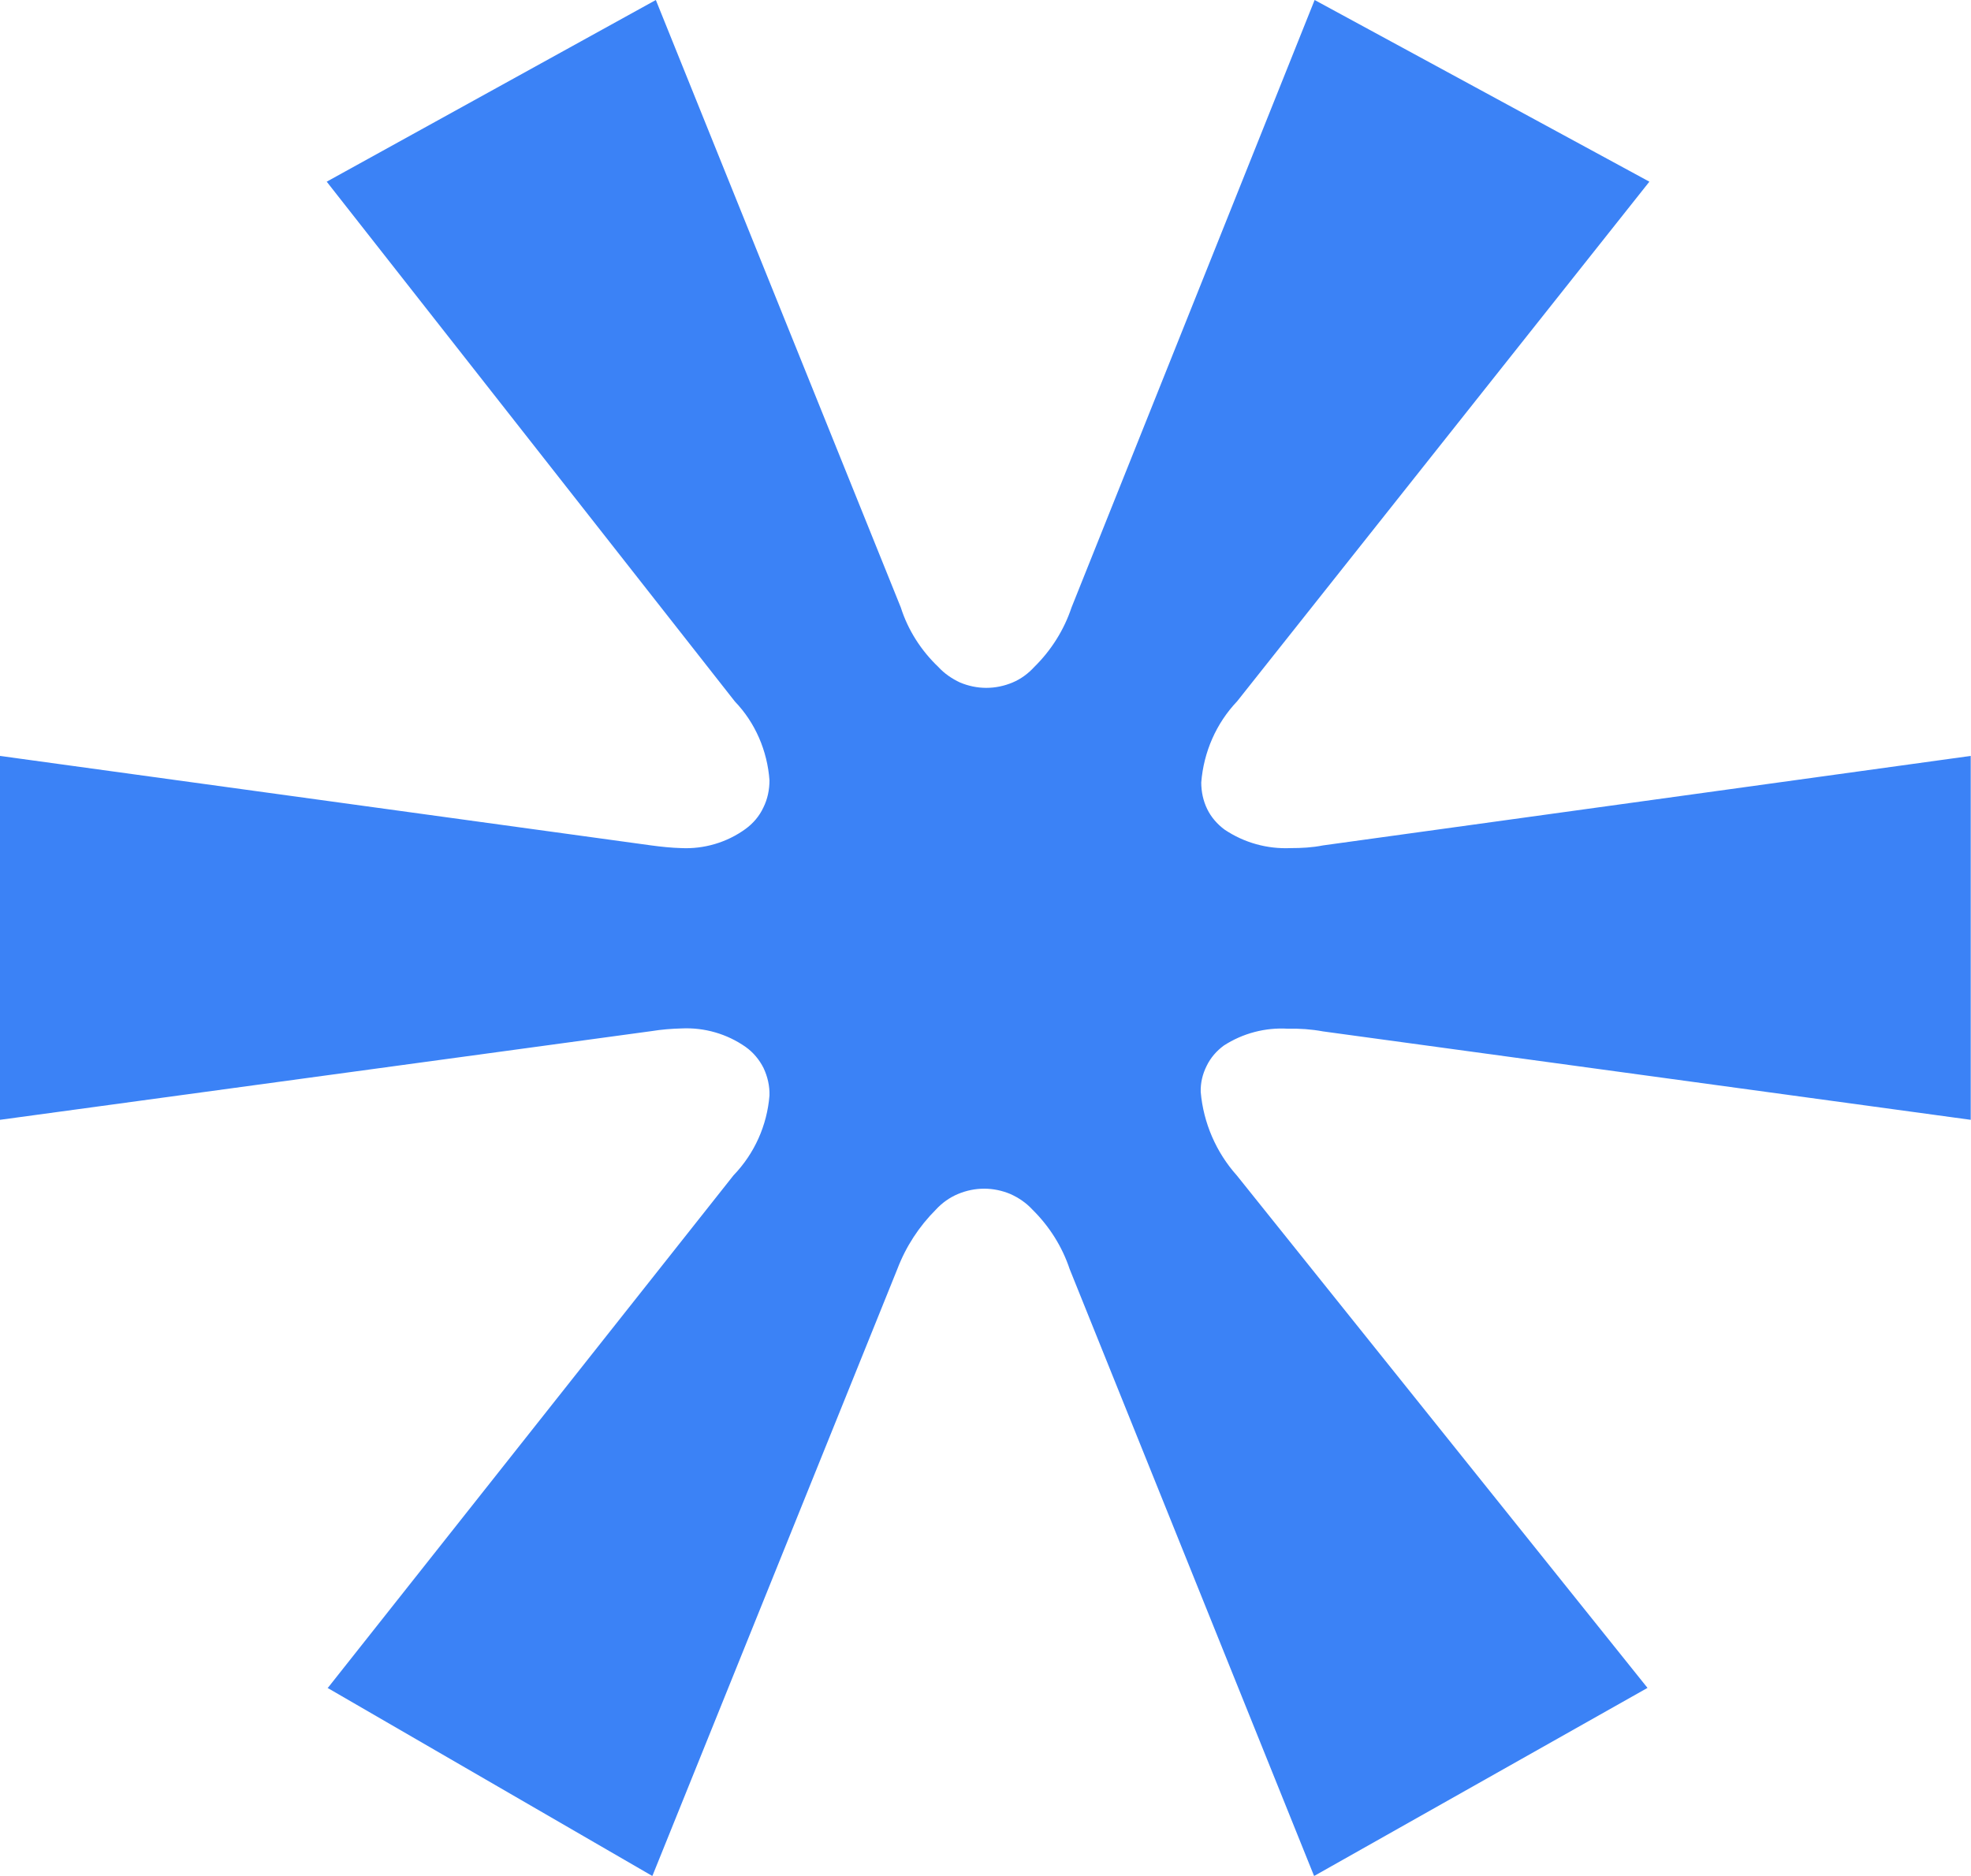
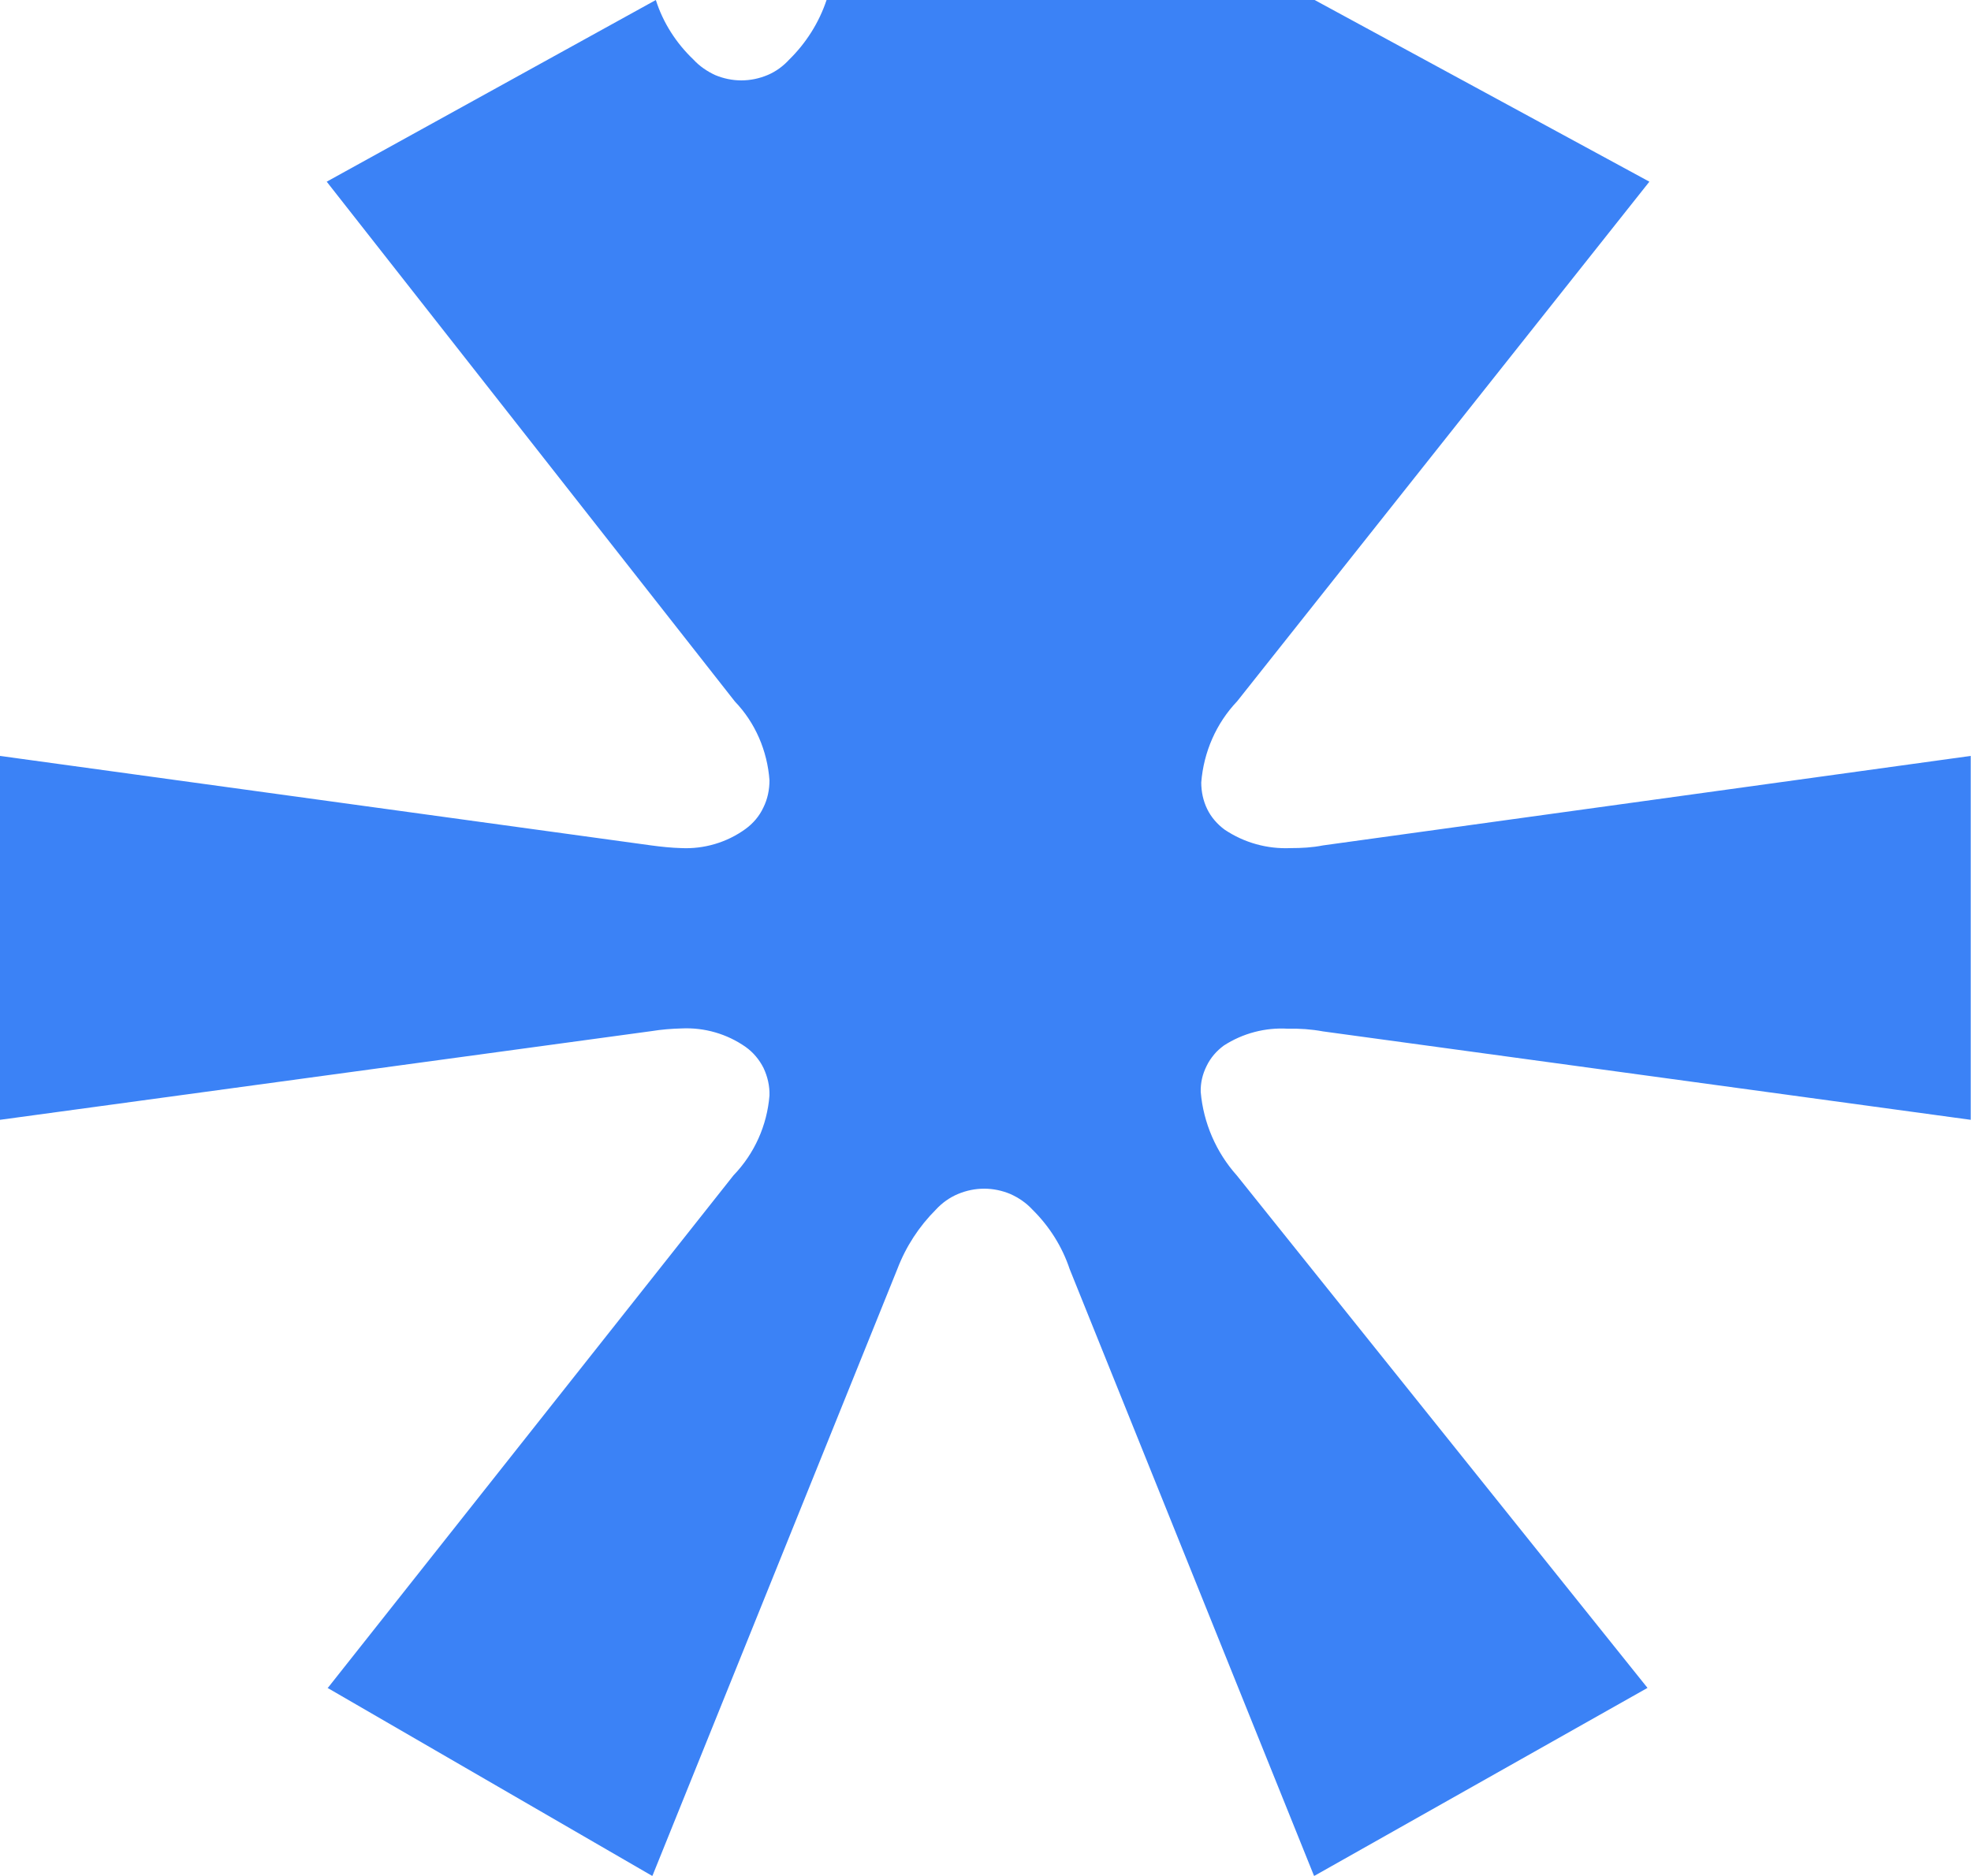
<svg xmlns="http://www.w3.org/2000/svg" id="Layer_1" data-name="Layer 1" viewBox="0 0 73.54 70">
  <defs fill="#12182f">
    <style>
      .cls-1 {
        fill: #3b82f6;
        stroke-width: 0px;
      }
    </style>
  </defs>
-   <path class="cls-1" d="m12.24,62.98l15.13-19.12c.78-.81,1.25-1.86,1.34-2.98.01-.35-.07-.7-.22-1.02-.16-.32-.39-.59-.67-.79-.7-.49-1.54-.73-2.39-.69-.38.01-.75.04-1.12.1L0,41.79v-13.58l24.3,3.34c.37.05.75.09,1.12.1.85.04,1.7-.21,2.39-.71.29-.21.52-.48.67-.8.16-.32.23-.67.23-1.02-.08-1.1-.53-2.15-1.29-2.94L12.19,6.78,24.47,0l9.14,22.67c.27.85.76,1.61,1.4,2.22.23.25.51.44.81.58.31.13.64.2.98.2s.67-.07.98-.2c.31-.13.58-.33.81-.58.63-.62,1.11-1.38,1.39-2.22L49.05,0l12.49,6.78-15.38,19.39c-.78.82-1.25,1.89-1.34,3.03,0,.34.07.68.22.99.15.31.38.57.65.77.73.49,1.59.73,2.47.69.4,0,.8-.02,1.2-.1l24.17-3.34v13.58l-24.17-3.3c-.43-.08-.87-.11-1.31-.1-.84-.05-1.68.17-2.39.63-.27.2-.49.45-.64.76-.15.3-.23.63-.22.97.1,1.16.58,2.26,1.35,3.12l15.32,19.12-12.44,7.02-9.12-22.65c-.28-.84-.76-1.6-1.39-2.22-.23-.25-.51-.44-.82-.58-.31-.13-.64-.2-.98-.2s-.67.07-.98.2c-.31.13-.59.33-.82.58-.63.63-1.12,1.38-1.44,2.22l-9.14,22.65-12.12-7.02Z" fill="#12182f" />
+   <path class="cls-1" d="m12.24,62.98l15.13-19.12c.78-.81,1.25-1.86,1.34-2.98.01-.35-.07-.7-.22-1.02-.16-.32-.39-.59-.67-.79-.7-.49-1.54-.73-2.39-.69-.38.01-.75.04-1.12.1L0,41.79v-13.58l24.3,3.34c.37.05.75.09,1.12.1.85.04,1.7-.21,2.39-.71.29-.21.52-.48.67-.8.16-.32.23-.67.23-1.02-.08-1.1-.53-2.15-1.29-2.94L12.19,6.78,24.47,0c.27.85.76,1.61,1.4,2.22.23.25.51.44.81.58.31.13.64.2.98.2s.67-.07.98-.2c.31-.13.58-.33.81-.58.63-.62,1.11-1.38,1.39-2.22L49.05,0l12.49,6.78-15.38,19.39c-.78.82-1.25,1.89-1.34,3.03,0,.34.07.68.22.99.15.31.38.57.65.77.73.49,1.59.73,2.47.69.4,0,.8-.02,1.2-.1l24.17-3.34v13.58l-24.17-3.3c-.43-.08-.87-.11-1.31-.1-.84-.05-1.68.17-2.39.63-.27.2-.49.45-.64.76-.15.3-.23.63-.22.97.1,1.16.58,2.26,1.35,3.12l15.32,19.12-12.44,7.02-9.12-22.65c-.28-.84-.76-1.6-1.39-2.22-.23-.25-.51-.44-.82-.58-.31-.13-.64-.2-.98-.2s-.67.07-.98.2c-.31.13-.59.33-.82.58-.63.63-1.12,1.38-1.44,2.22l-9.14,22.65-12.12-7.02Z" fill="#12182f" />
</svg>